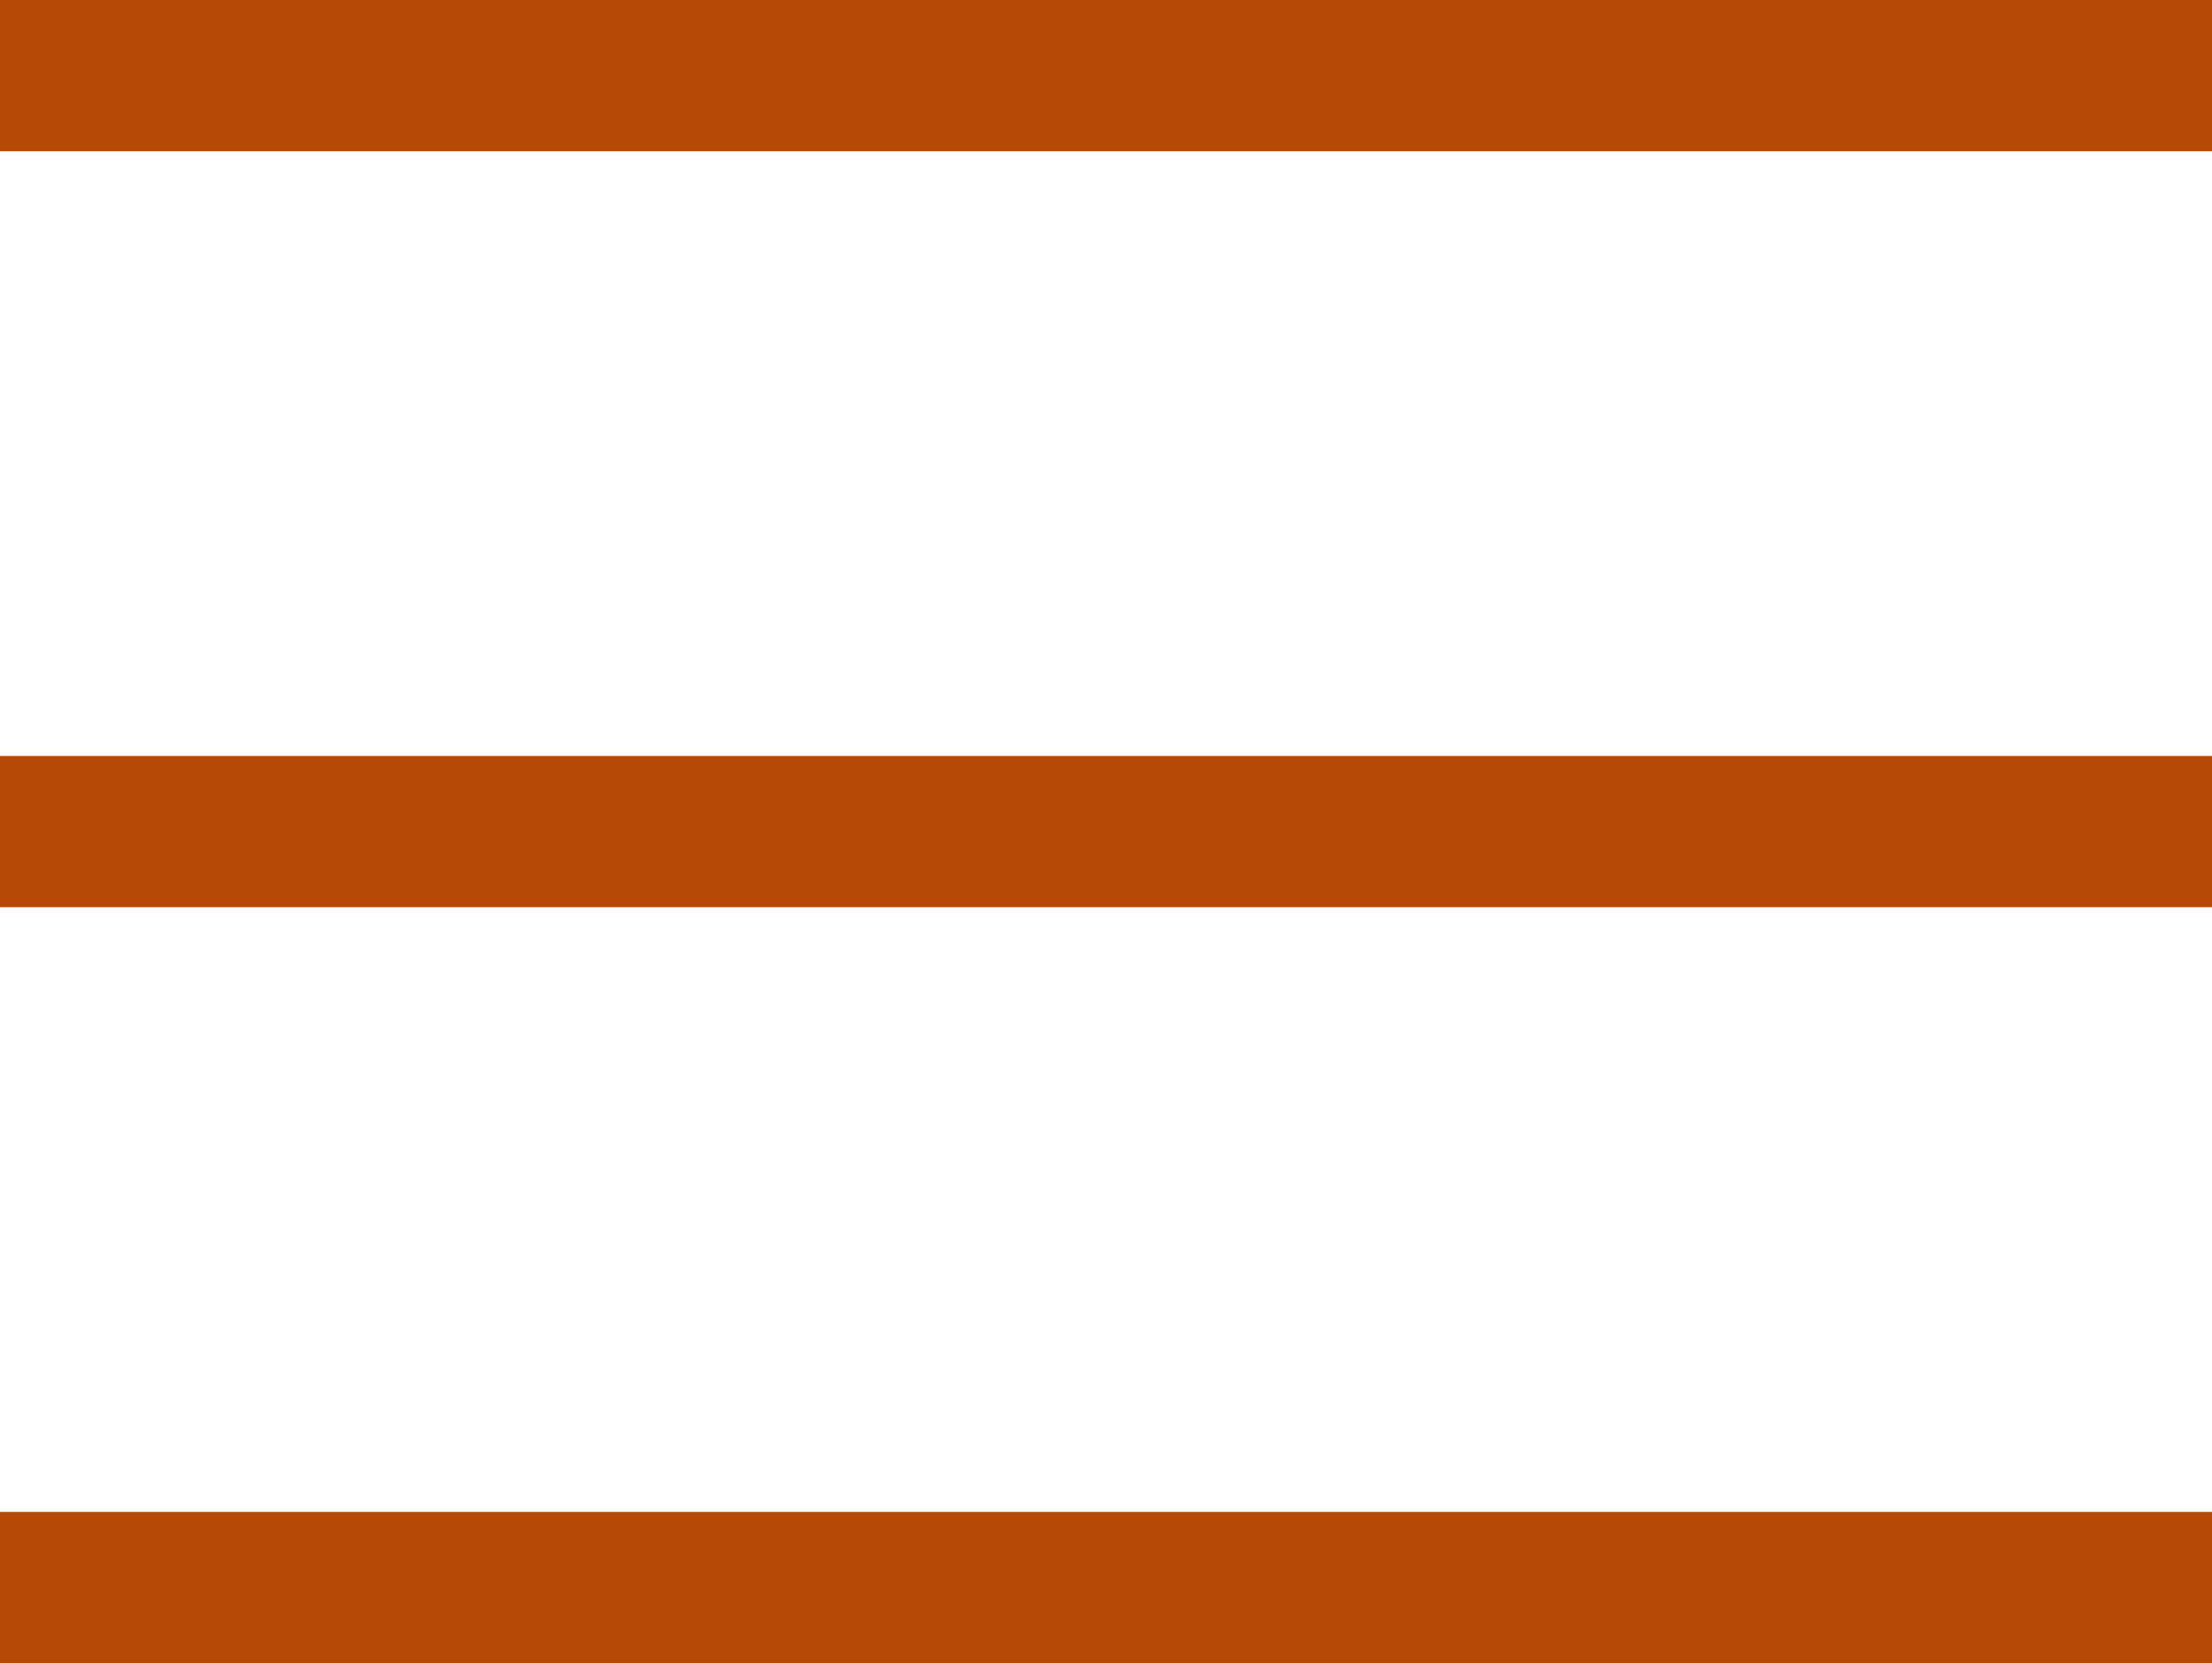
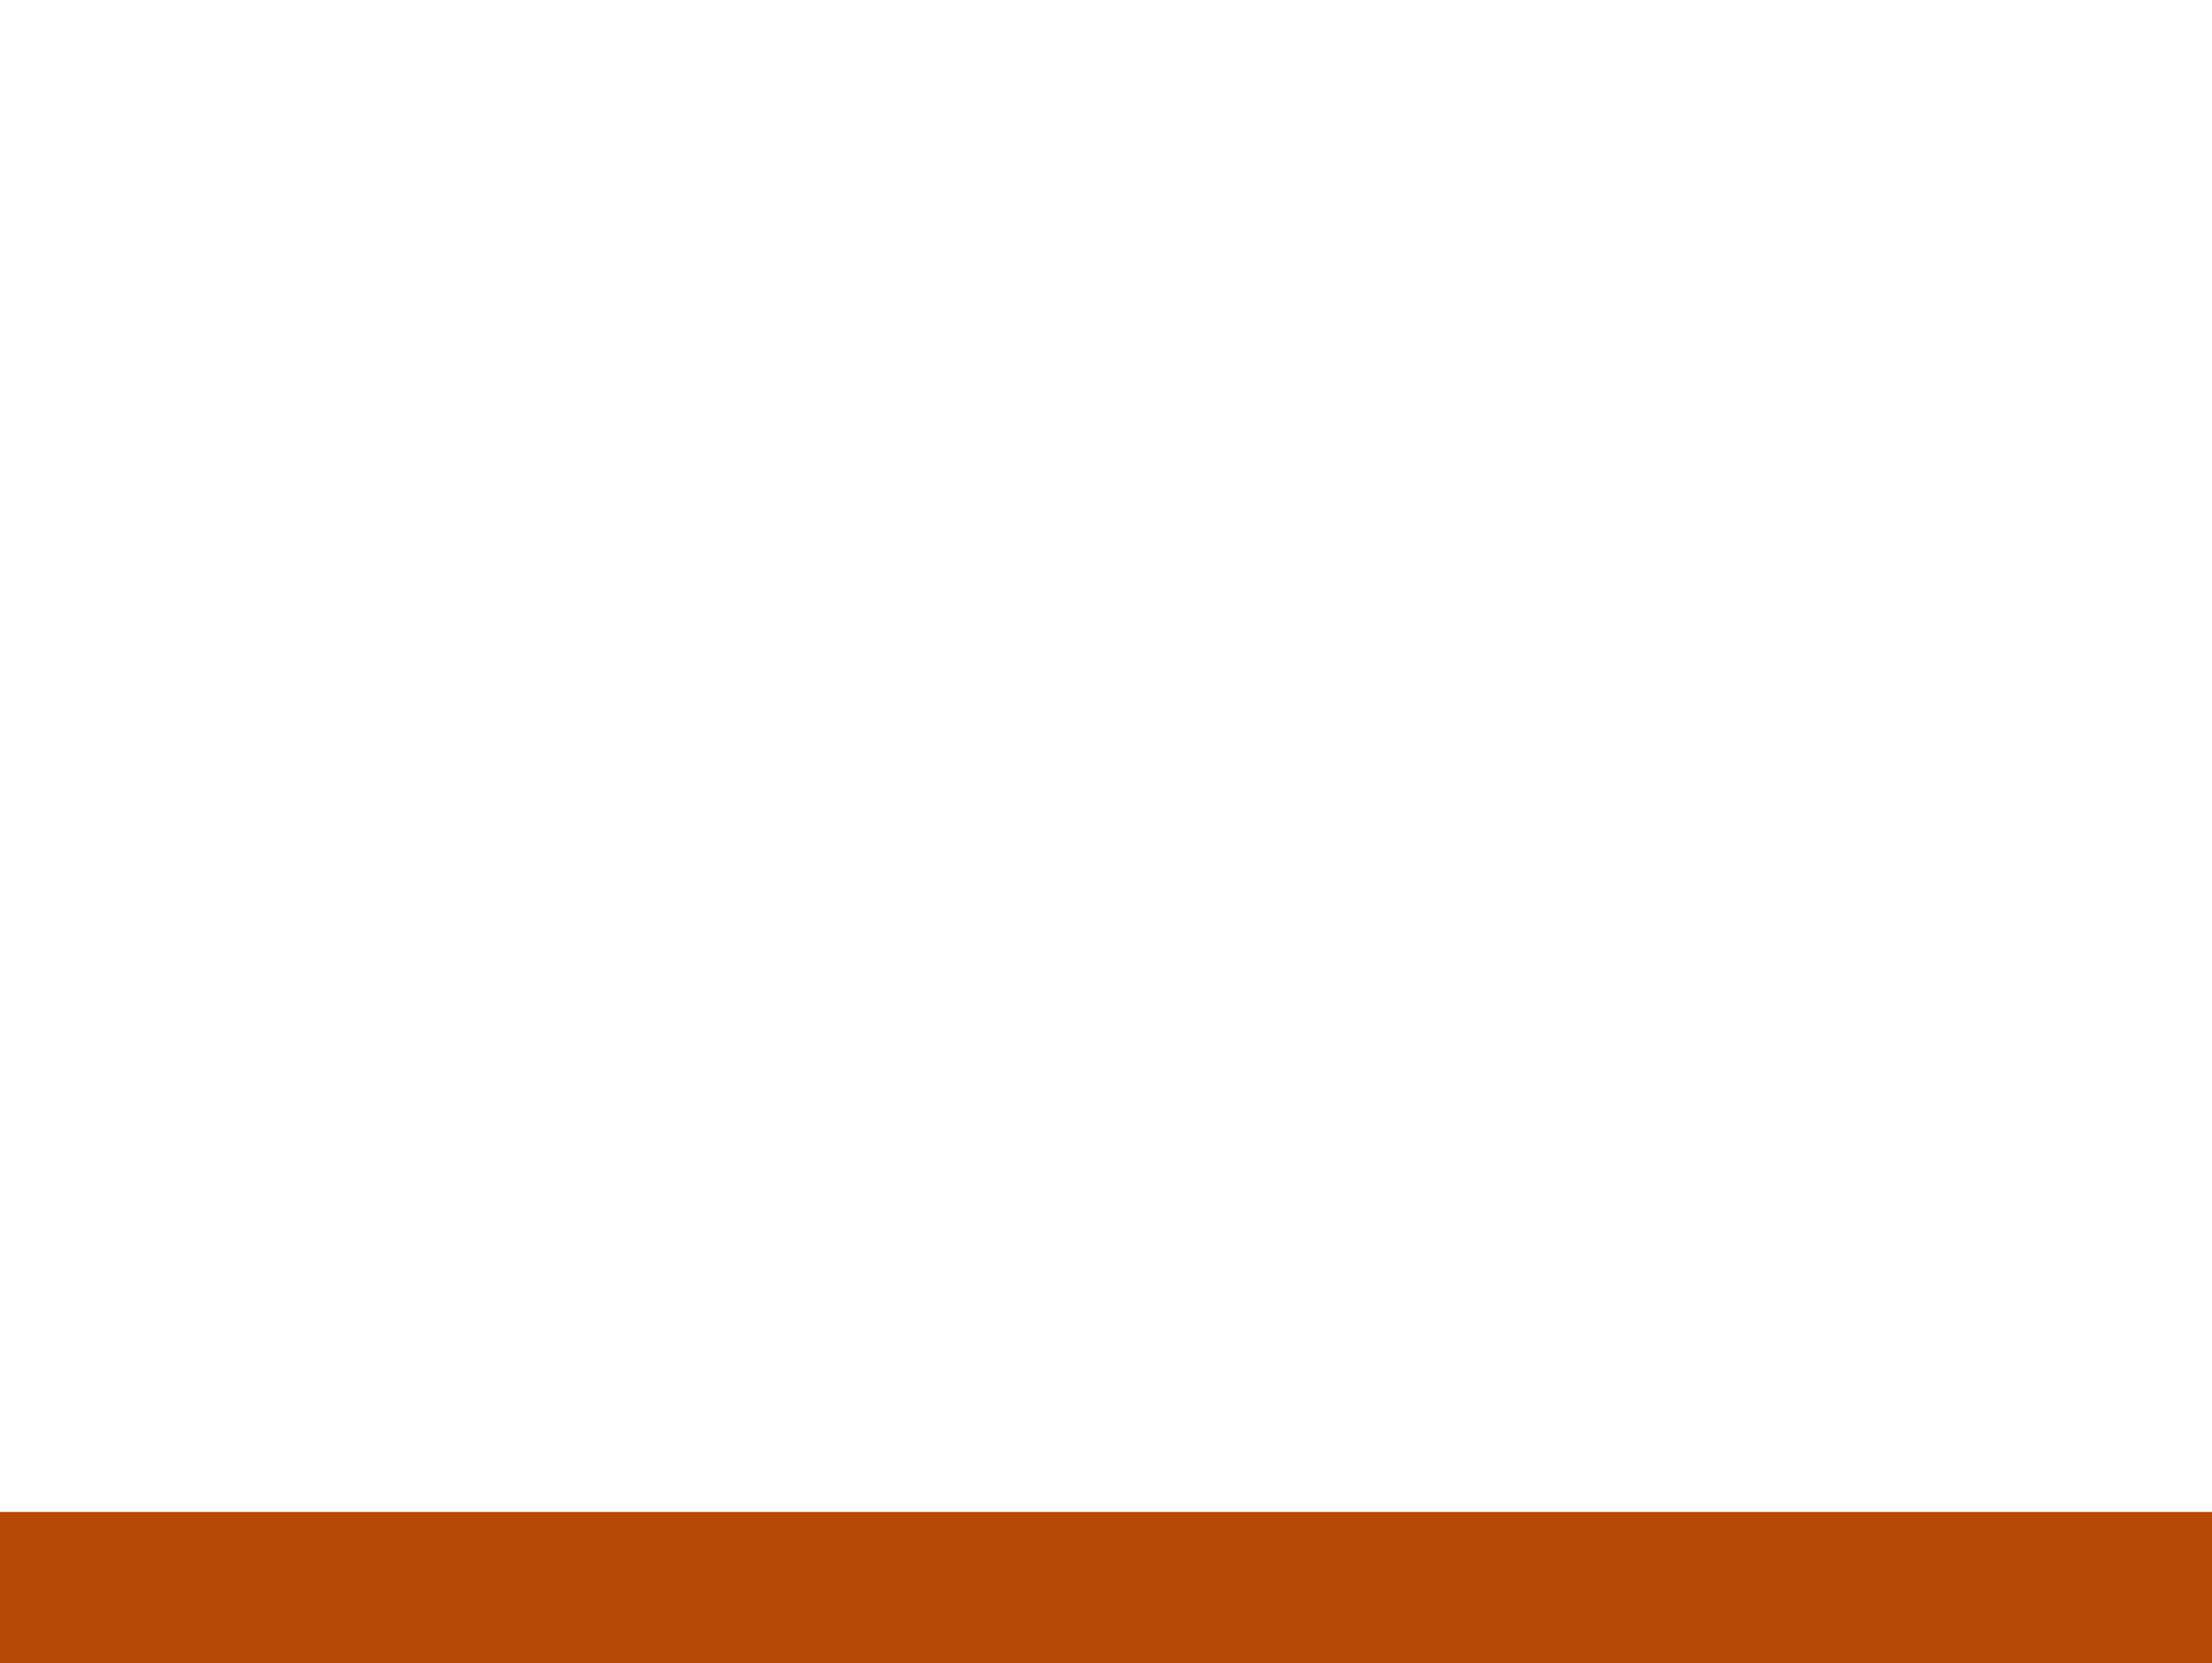
<svg xmlns="http://www.w3.org/2000/svg" width="121" height="91" viewBox="0 0 121 91" fill="none">
-   <rect width="121" height="8.273" fill="#B64905" />
-   <rect y="41.363" width="121" height="8.273" fill="#B64905" />
  <rect y="82.727" width="121" height="8.273" fill="#B64905" />
</svg>